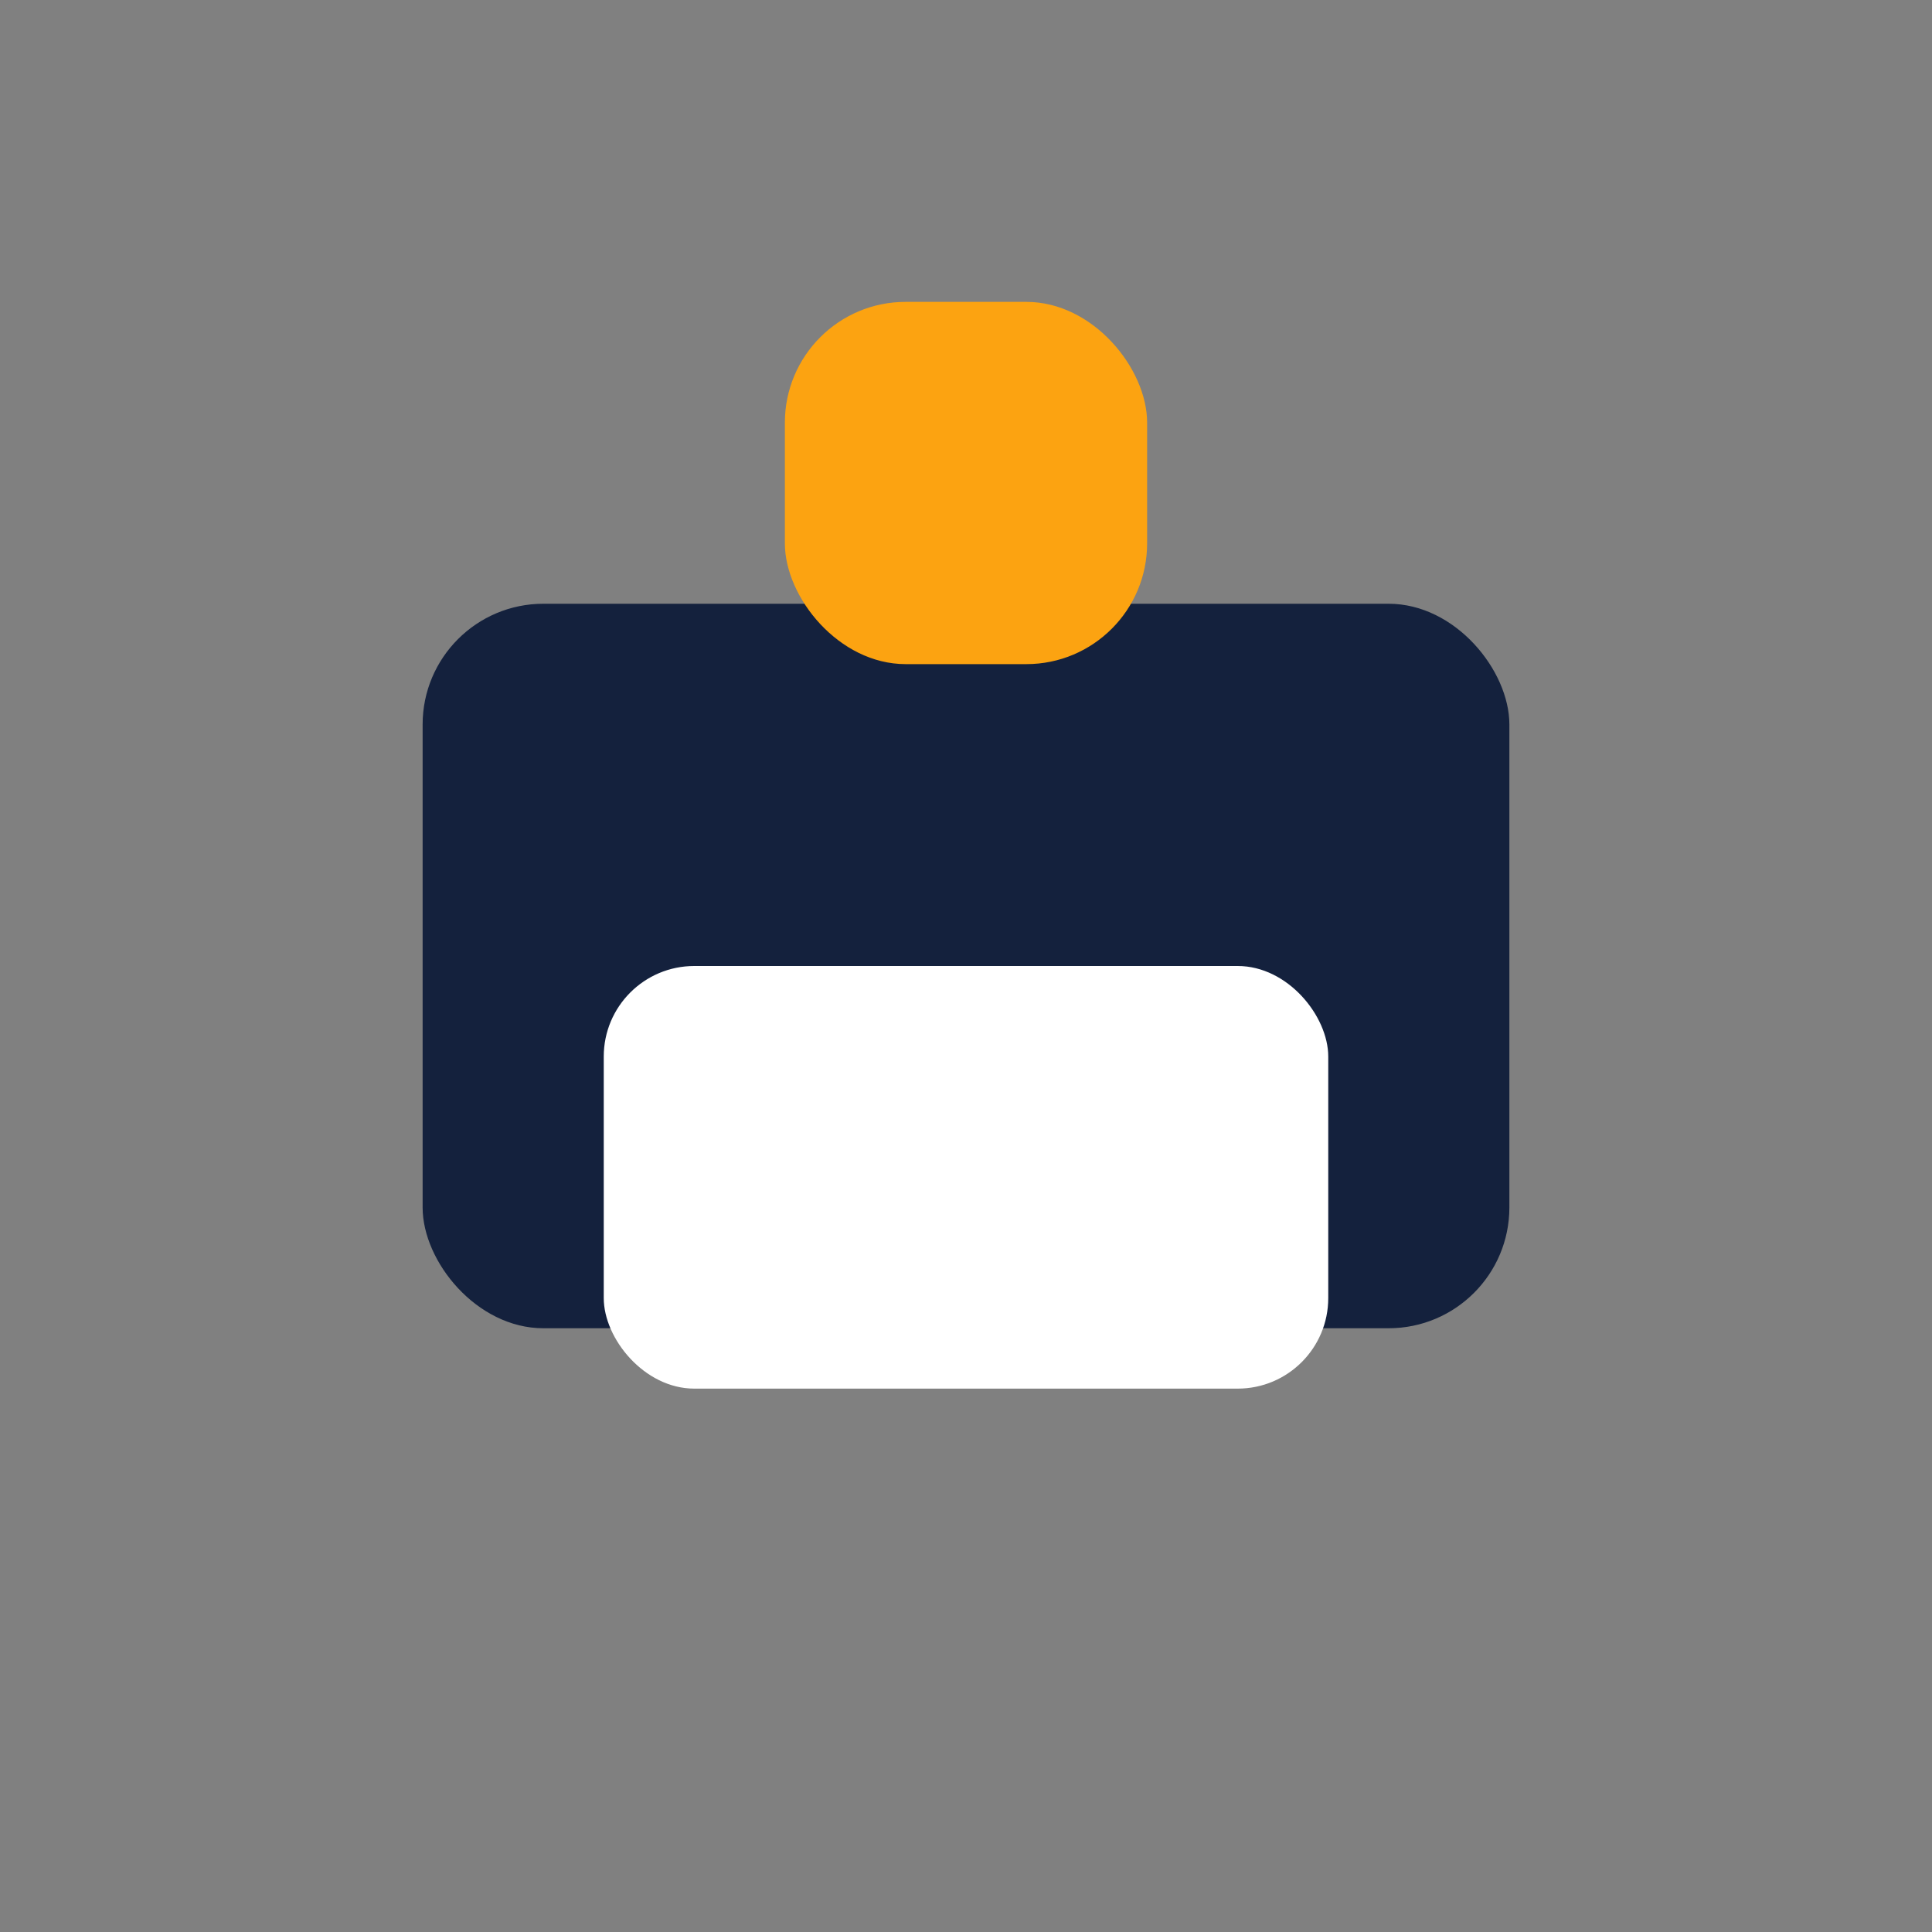
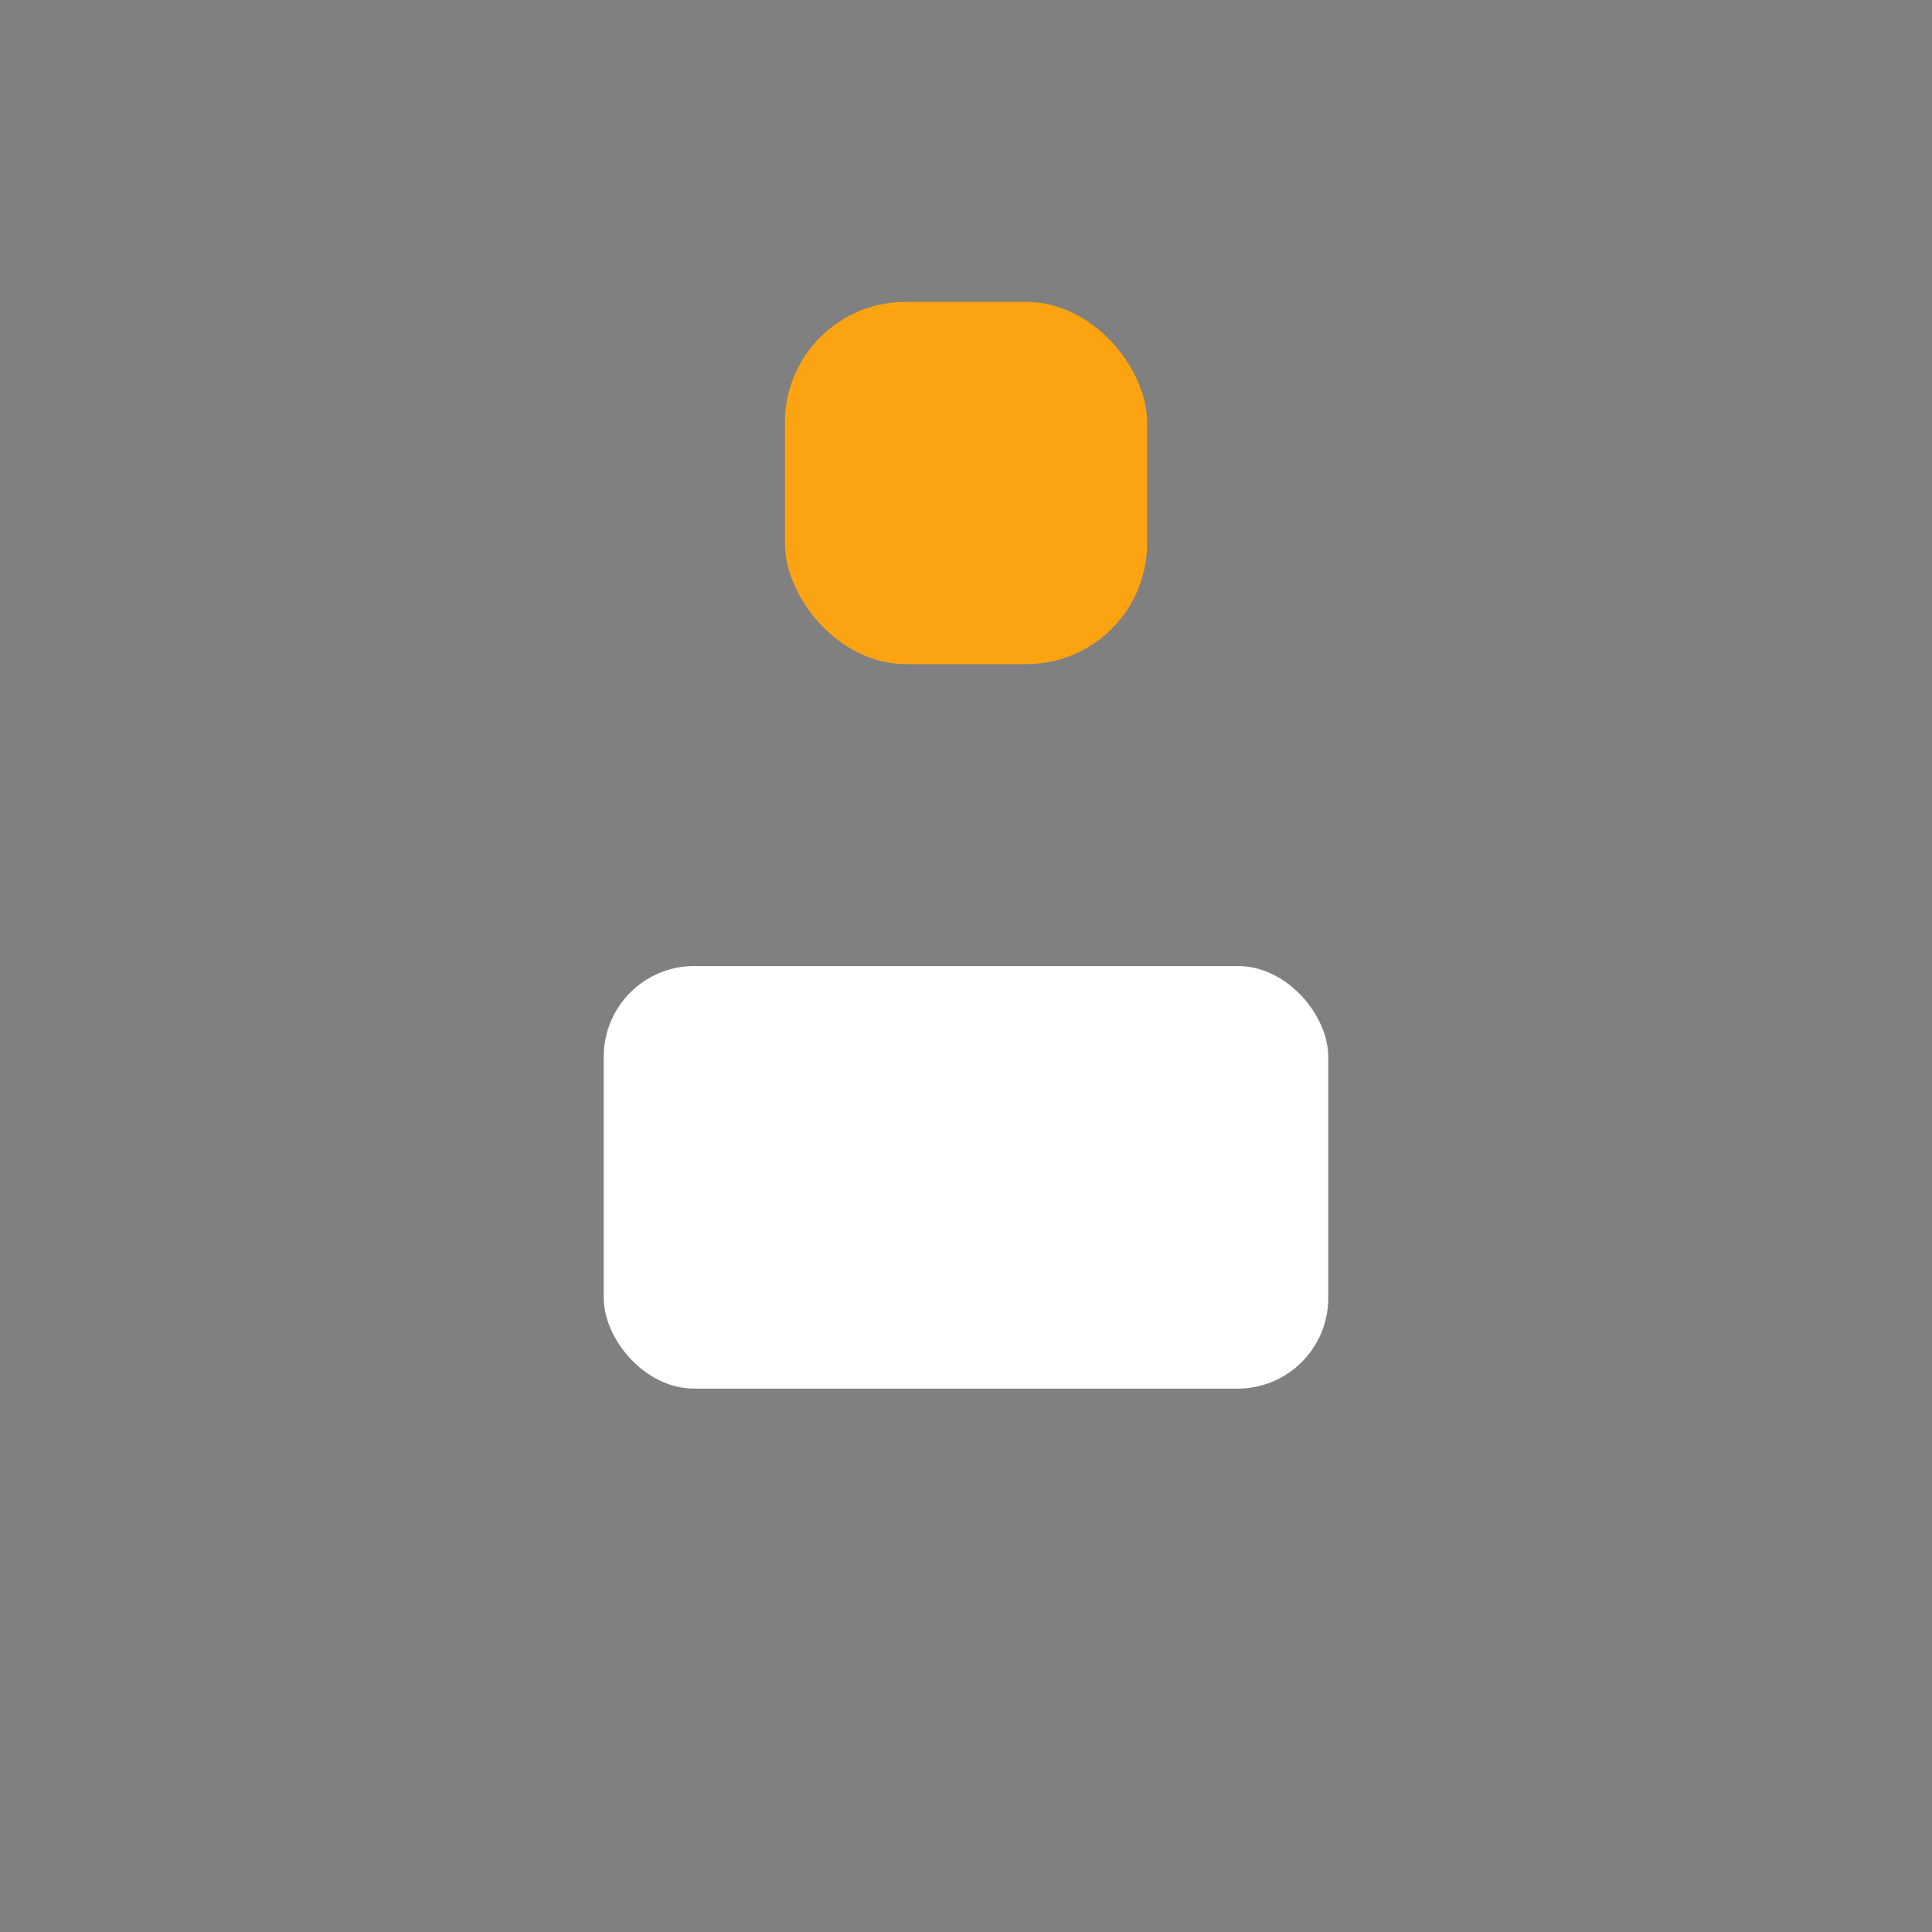
<svg xmlns="http://www.w3.org/2000/svg" width="32" height="32" viewBox="0 0 32 32">
  <rect x="0" y="0" width="32" height="32" fill="#808080" stroke="none" />
-   <rect x="7" y="10" width="18" height="12" rx="2" fill="#14213d" />
  <rect x="10" y="16" width="12" height="7" rx="1.5" fill="#fff" />
  <rect x="13" y="5" width="6" height="6" rx="2" fill="#fca311" />
</svg>